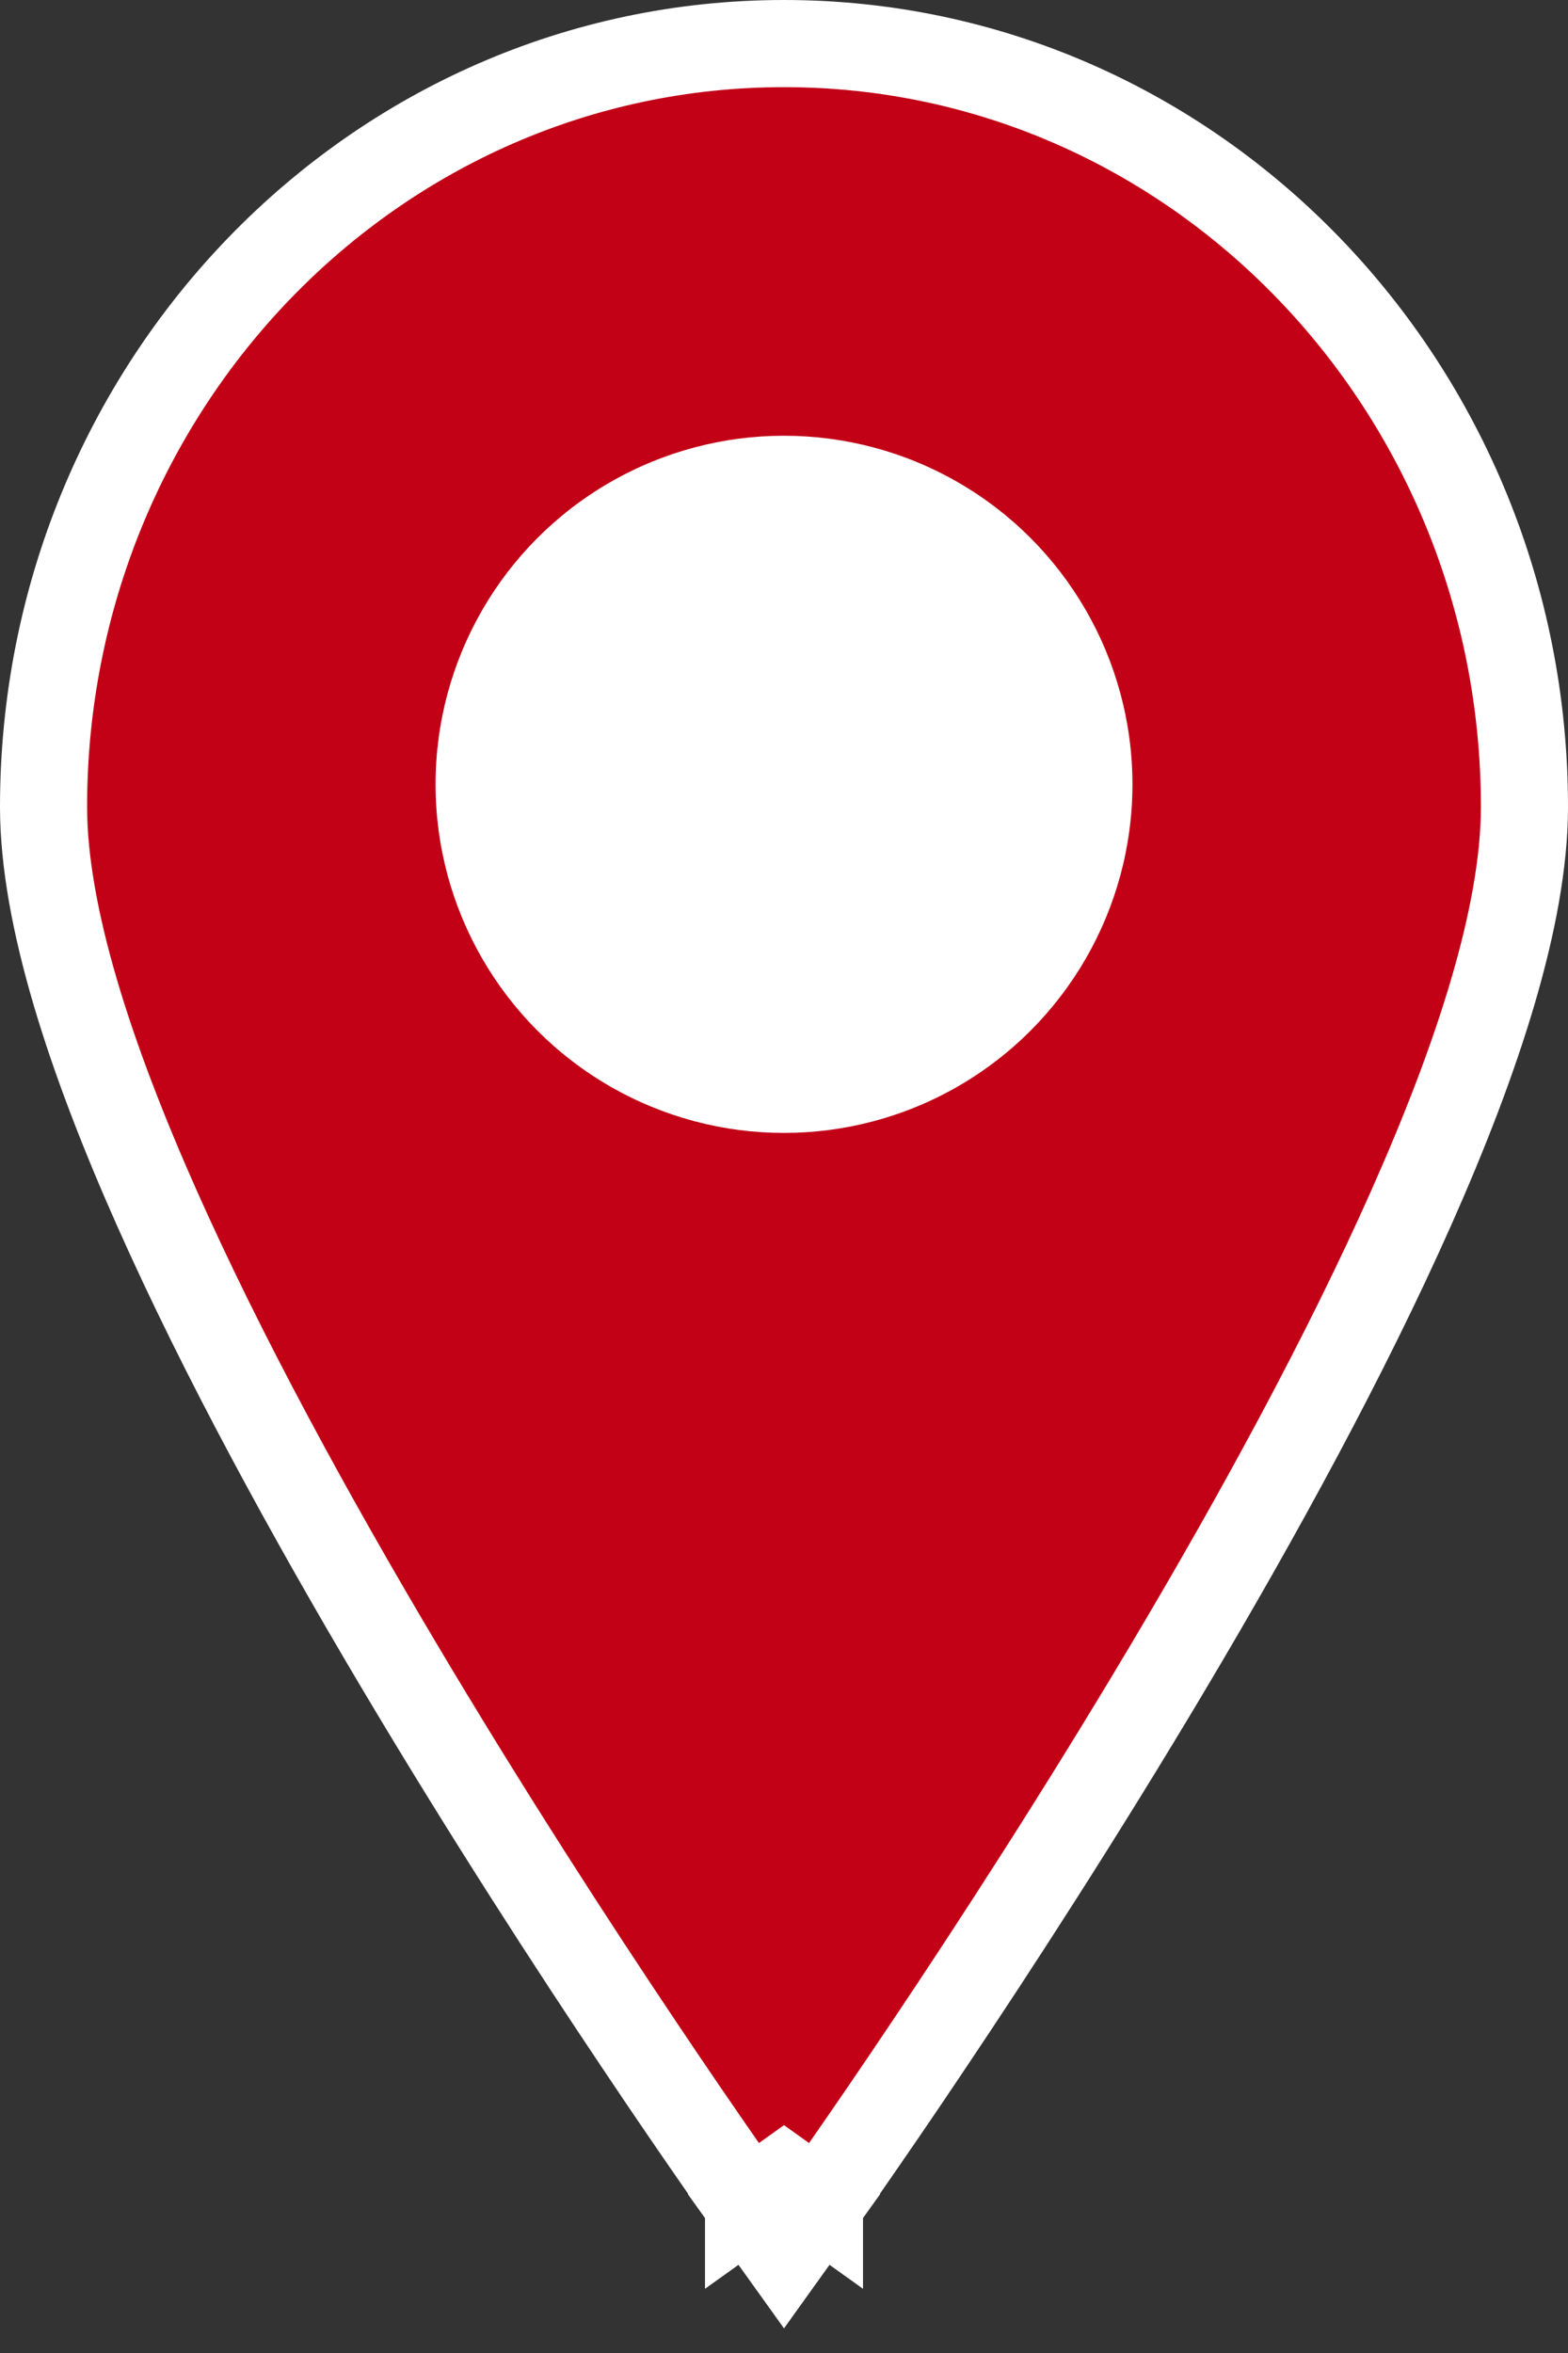
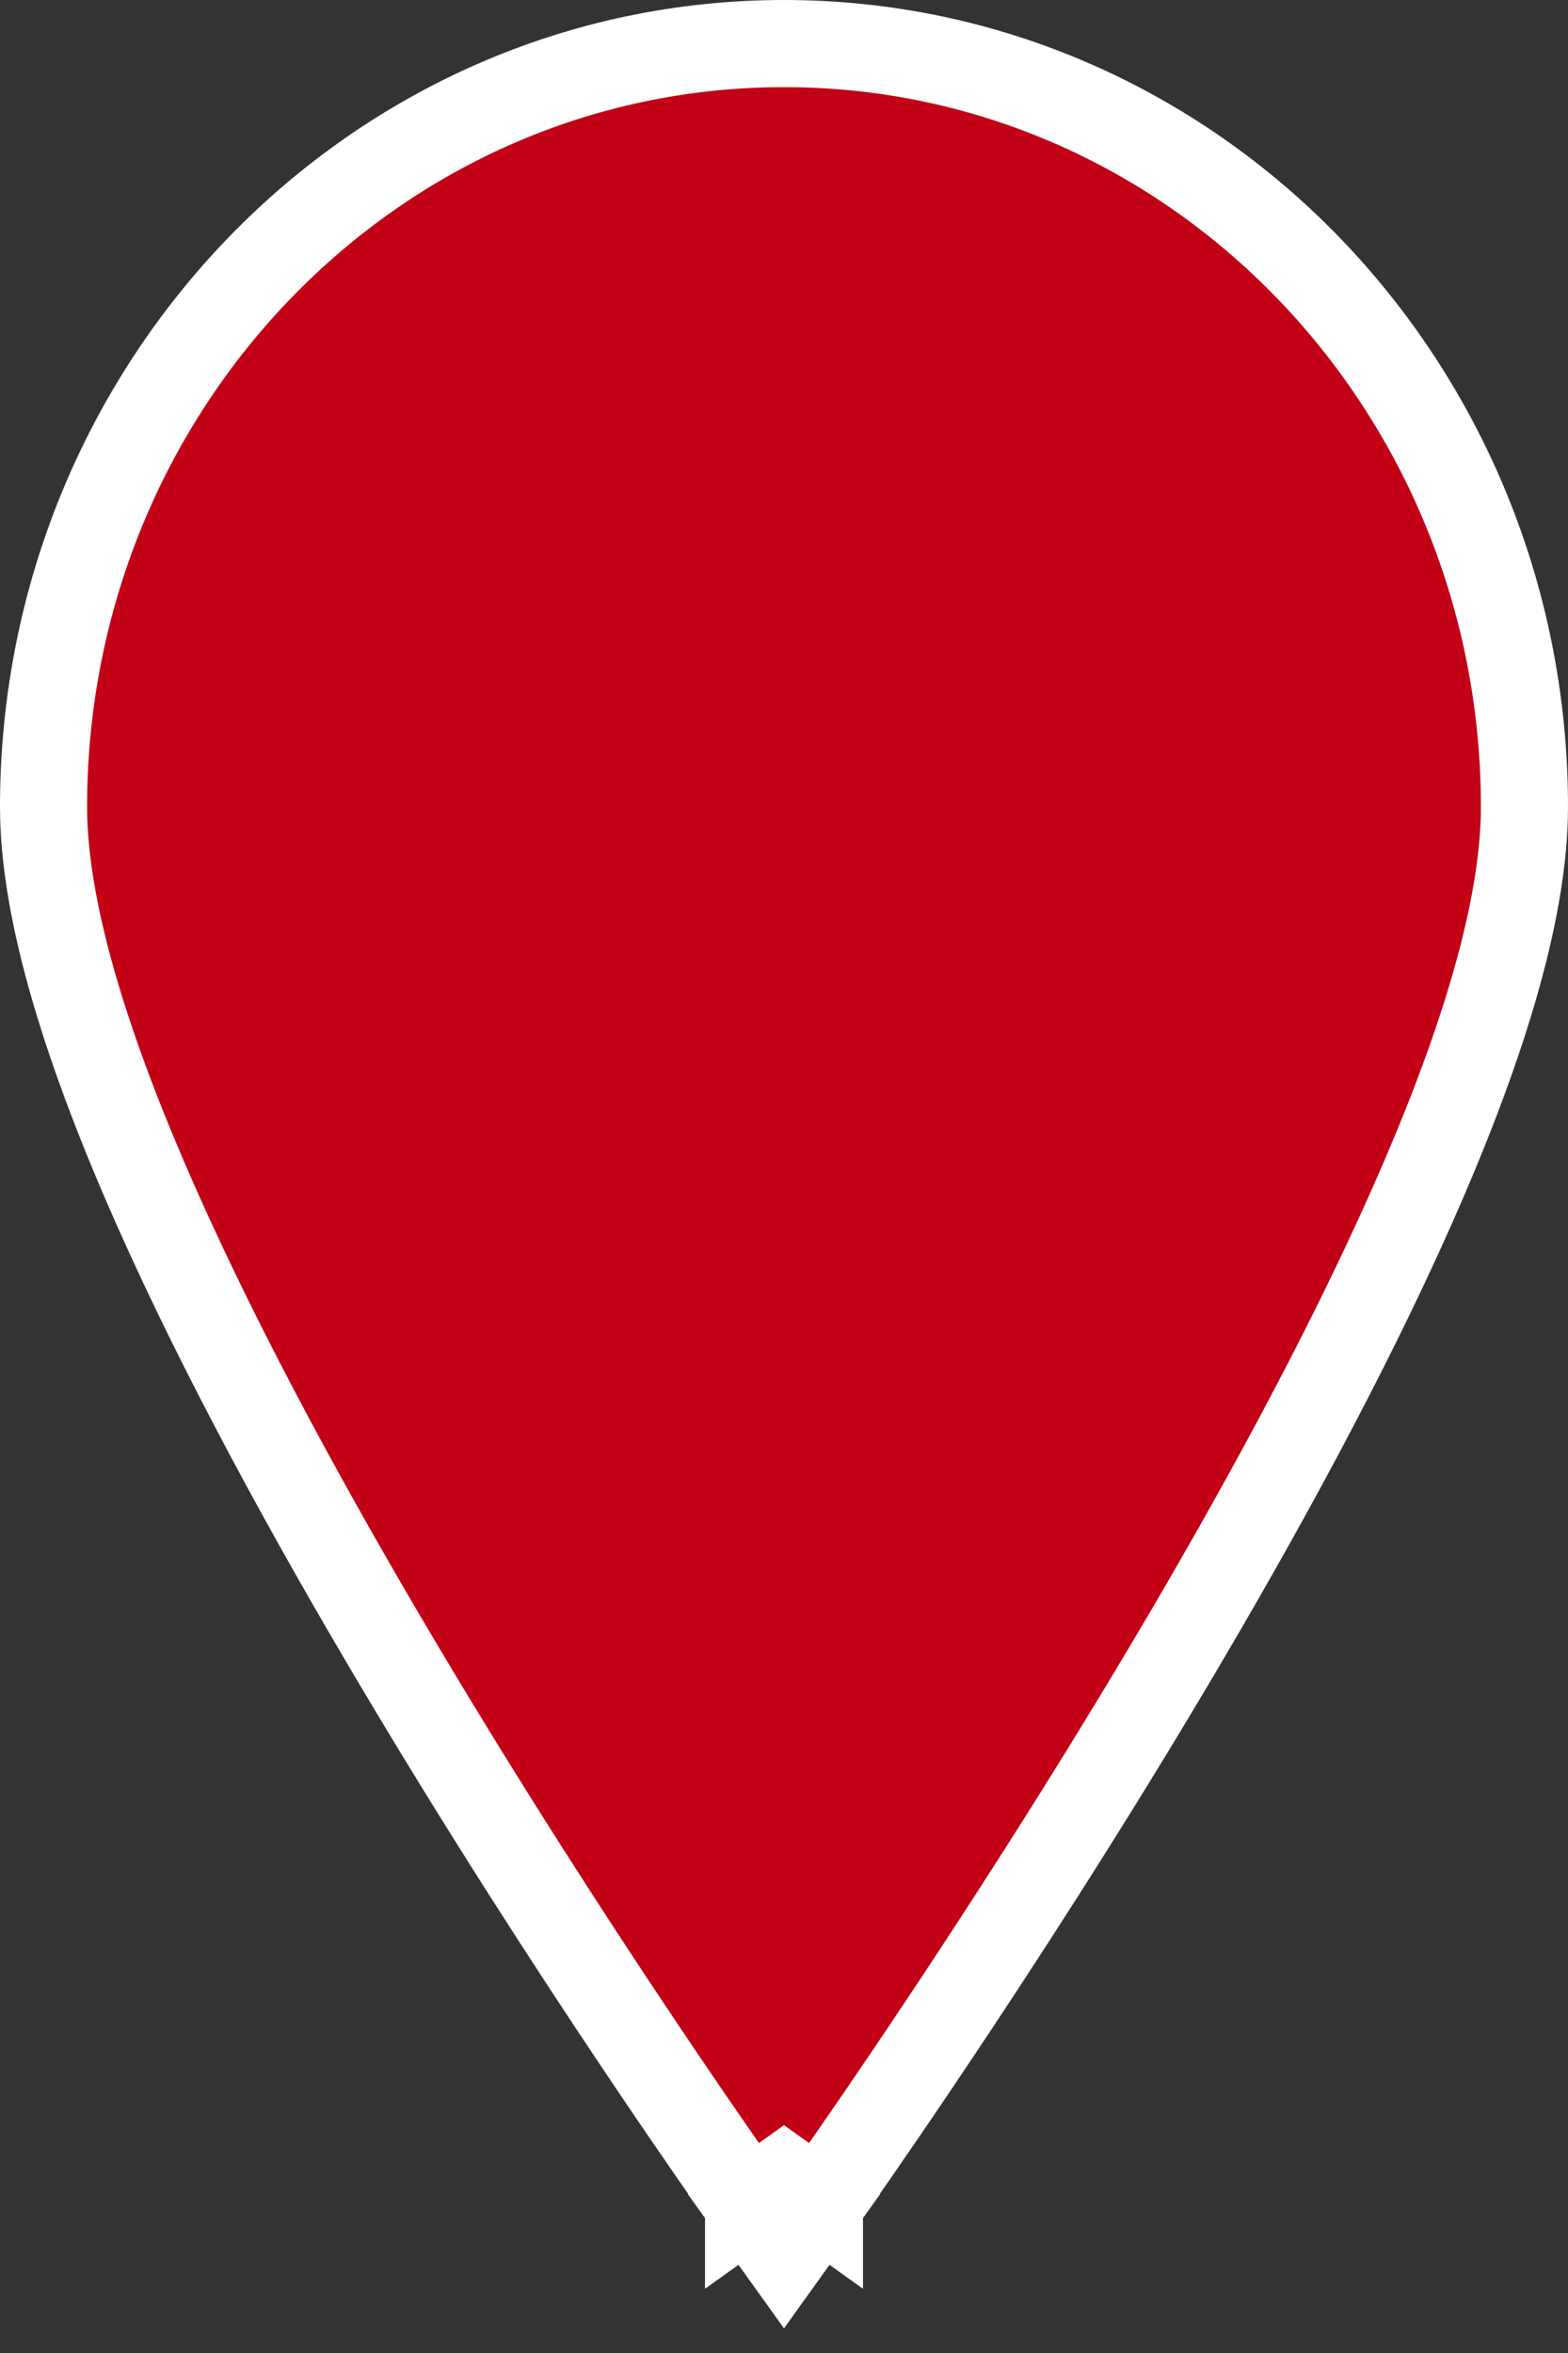
<svg xmlns="http://www.w3.org/2000/svg" width="18" height="27" viewBox="0 0 18 27" fill="none">
  <rect x="0" y="0" width="18" height="27" fill="#333333" stroke="none" />
  <path d="M9 25L8.593 25.291L9 25.859L9.407 25.291L9 25ZM9 25C9.407 25.291 9.407 25.291 9.407 25.291L9.407 25.29L9.408 25.289L9.413 25.282L9.43 25.258L9.498 25.162C9.558 25.078 9.644 24.954 9.754 24.796C9.974 24.479 10.289 24.022 10.665 23.46C11.419 22.336 12.424 20.788 13.43 19.095C14.435 17.404 15.446 15.56 16.207 13.845C16.96 12.149 17.5 10.511 17.5 9.258C17.5 4.436 13.709 0.5 9 0.5C4.291 0.5 0.5 4.436 0.5 9.258C0.5 10.511 1.04 12.149 1.793 13.845C2.554 15.56 3.565 17.404 4.57 19.095C5.576 20.788 6.581 22.336 7.335 23.46C7.711 24.022 8.026 24.479 8.246 24.796C8.356 24.954 8.442 25.078 8.502 25.162L8.57 25.258L8.587 25.282L8.592 25.289L8.593 25.29L8.593 25.291C8.593 25.291 8.593 25.291 9 25Z" fill="#C20016" stroke="white" />
-   <circle cx="9" cy="9" r="4" fill="white" />
</svg>